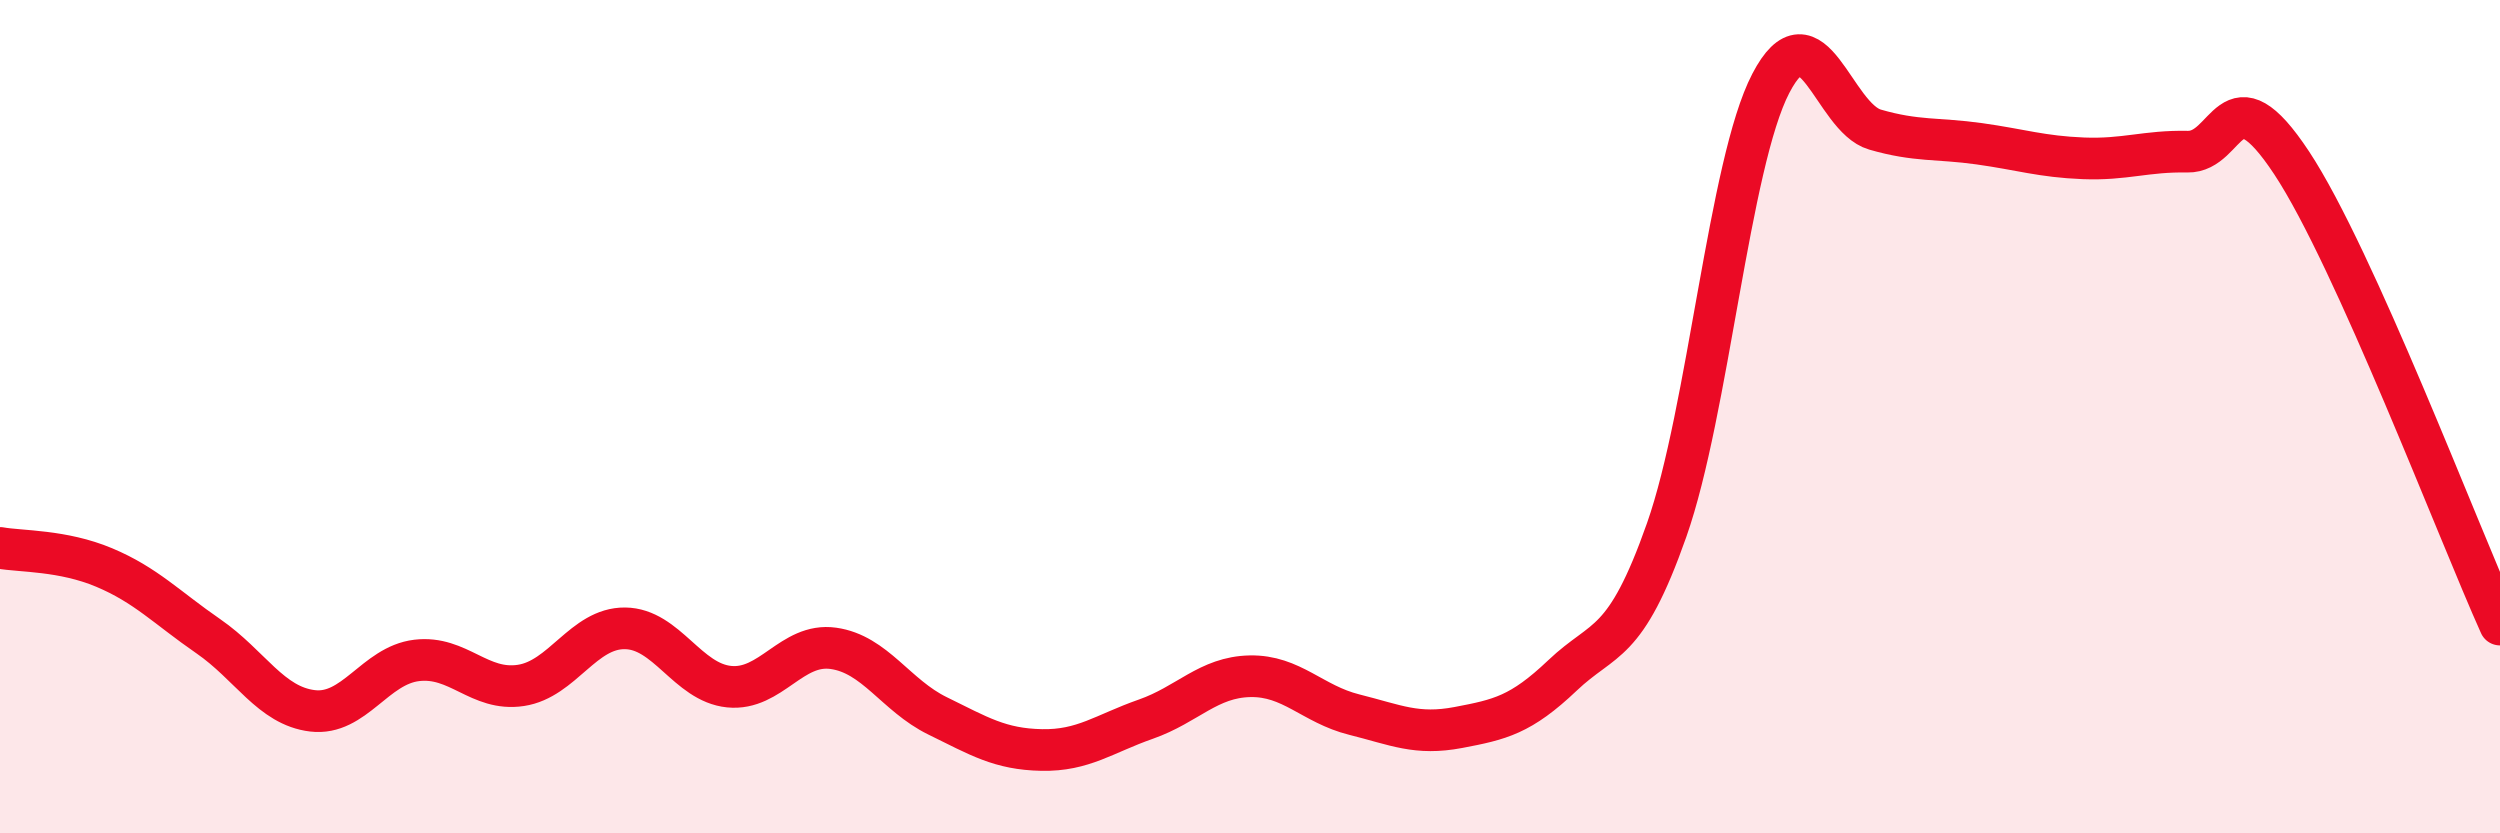
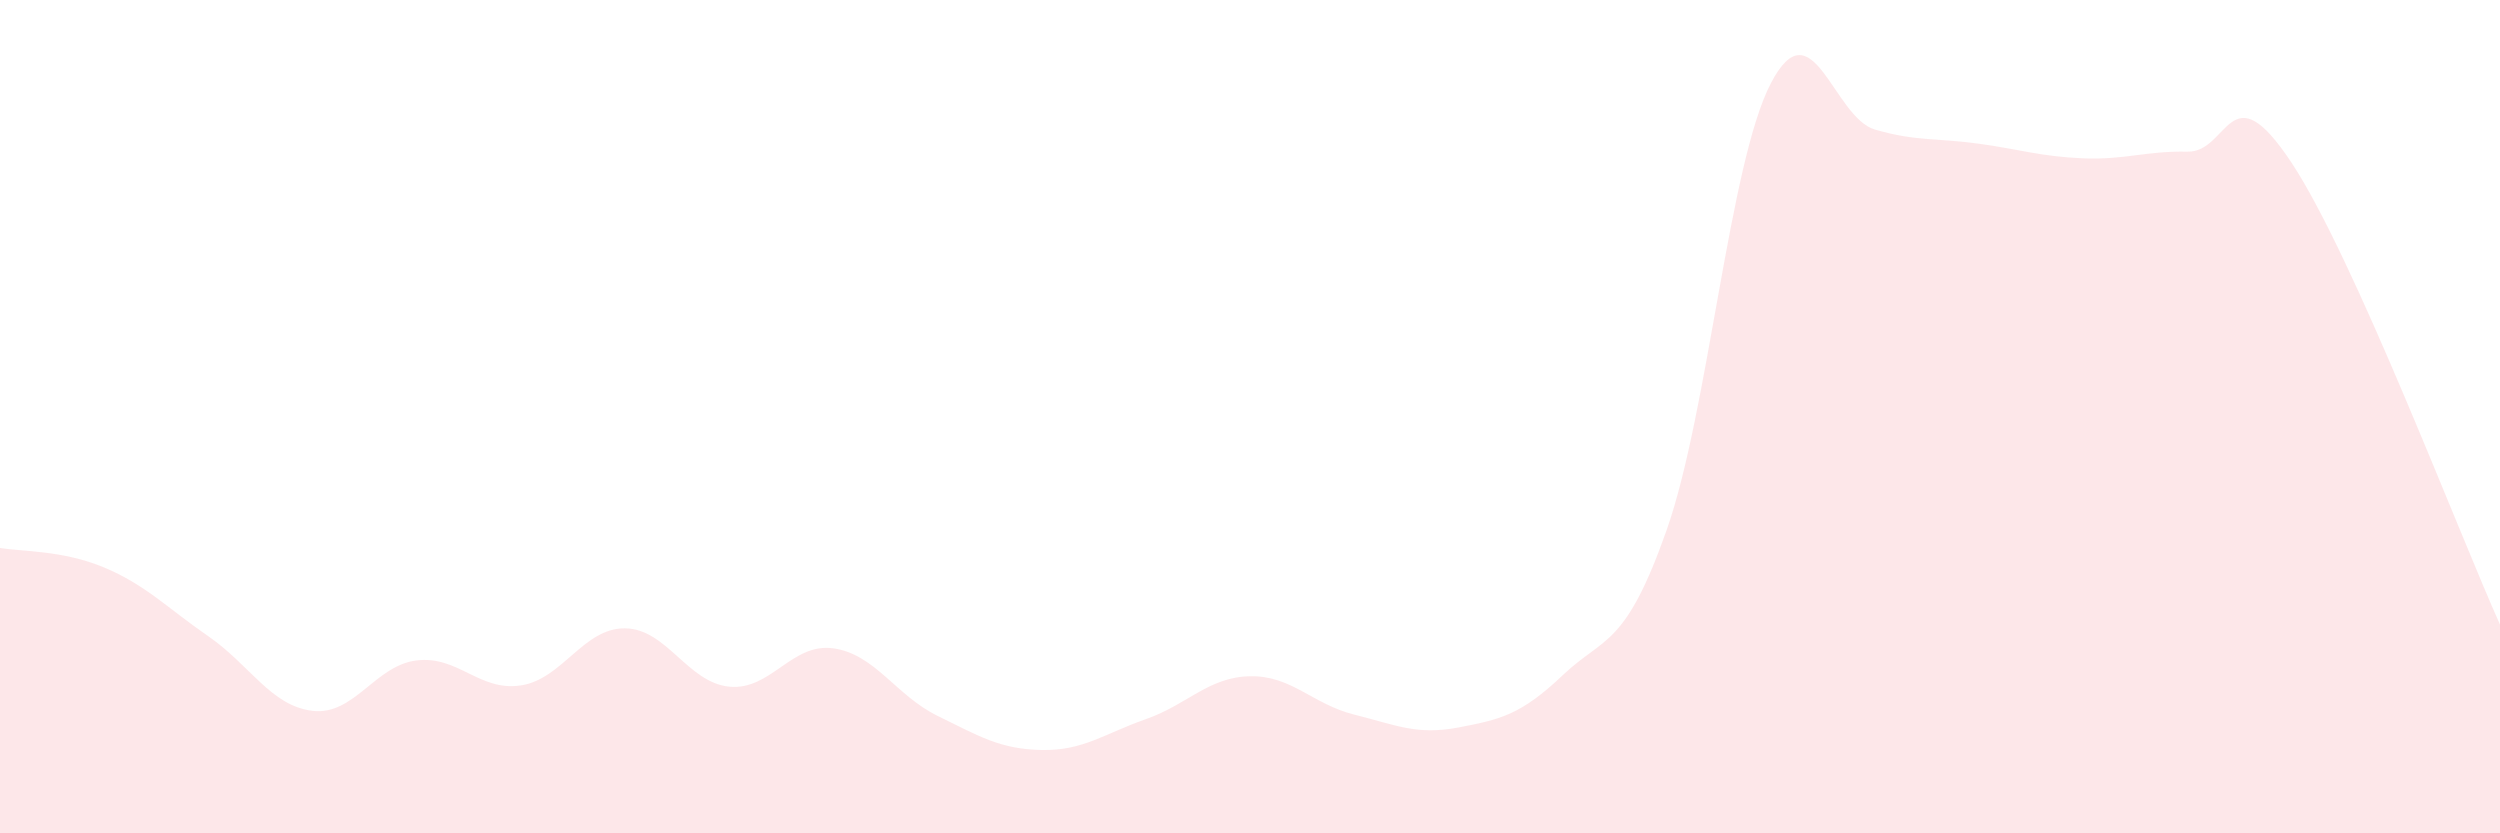
<svg xmlns="http://www.w3.org/2000/svg" width="60" height="20" viewBox="0 0 60 20">
  <path d="M 0,13.15 C 0.5,13.24 1.5,13.2 2.5,13.62 C 3.5,14.04 4,14.58 5,15.27 C 6,15.96 6.5,16.94 7.5,17.06 C 8.5,17.18 9,15.97 10,15.85 C 11,15.73 11.5,16.6 12.5,16.45 C 13.5,16.3 14,15.07 15,15.08 C 16,15.09 16.5,16.38 17.5,16.48 C 18.5,16.58 19,15.42 20,15.56 C 21,15.7 21.5,16.69 22.5,17.18 C 23.5,17.67 24,17.98 25,18 C 26,18.02 26.5,17.61 27.5,17.26 C 28.5,16.91 29,16.25 30,16.23 C 31,16.21 31.5,16.9 32.5,17.15 C 33.5,17.4 34,17.65 35,17.46 C 36,17.27 36.5,17.16 37.5,16.21 C 38.5,15.26 39,15.56 40,12.72 C 41,9.88 41.5,3.92 42.5,2 C 43.5,0.08 44,2.82 45,3.11 C 46,3.4 46.5,3.31 47.5,3.45 C 48.5,3.59 49,3.76 50,3.8 C 51,3.84 51.5,3.62 52.5,3.64 C 53.5,3.66 53.5,1.64 55,3.91 C 56.5,6.18 59,12.77 60,14.99L60 20L0 20Z" fill="#EB0A25" opacity="0.1" stroke-linecap="round" stroke-linejoin="round" />
-   <path d="M 0,13.15 C 0.5,13.24 1.5,13.2 2.5,13.62 C 3.5,14.04 4,14.58 5,15.27 C 6,15.96 6.5,16.94 7.5,17.06 C 8.5,17.18 9,15.97 10,15.85 C 11,15.73 11.5,16.6 12.5,16.45 C 13.5,16.3 14,15.07 15,15.08 C 16,15.09 16.5,16.38 17.5,16.48 C 18.5,16.58 19,15.42 20,15.56 C 21,15.7 21.5,16.69 22.5,17.18 C 23.5,17.67 24,17.98 25,18 C 26,18.02 26.5,17.61 27.5,17.26 C 28.5,16.91 29,16.25 30,16.23 C 31,16.21 31.5,16.9 32.5,17.15 C 33.5,17.4 34,17.65 35,17.46 C 36,17.27 36.5,17.16 37.5,16.21 C 38.5,15.26 39,15.56 40,12.72 C 41,9.88 41.5,3.92 42.5,2 C 43.5,0.08 44,2.82 45,3.11 C 46,3.4 46.5,3.31 47.5,3.45 C 48.5,3.59 49,3.76 50,3.8 C 51,3.84 51.5,3.62 52.5,3.64 C 53.5,3.66 53.5,1.64 55,3.91 C 56.5,6.18 59,12.77 60,14.99" stroke="#EB0A25" stroke-width="1" fill="none" stroke-linecap="round" stroke-linejoin="round" />
</svg>